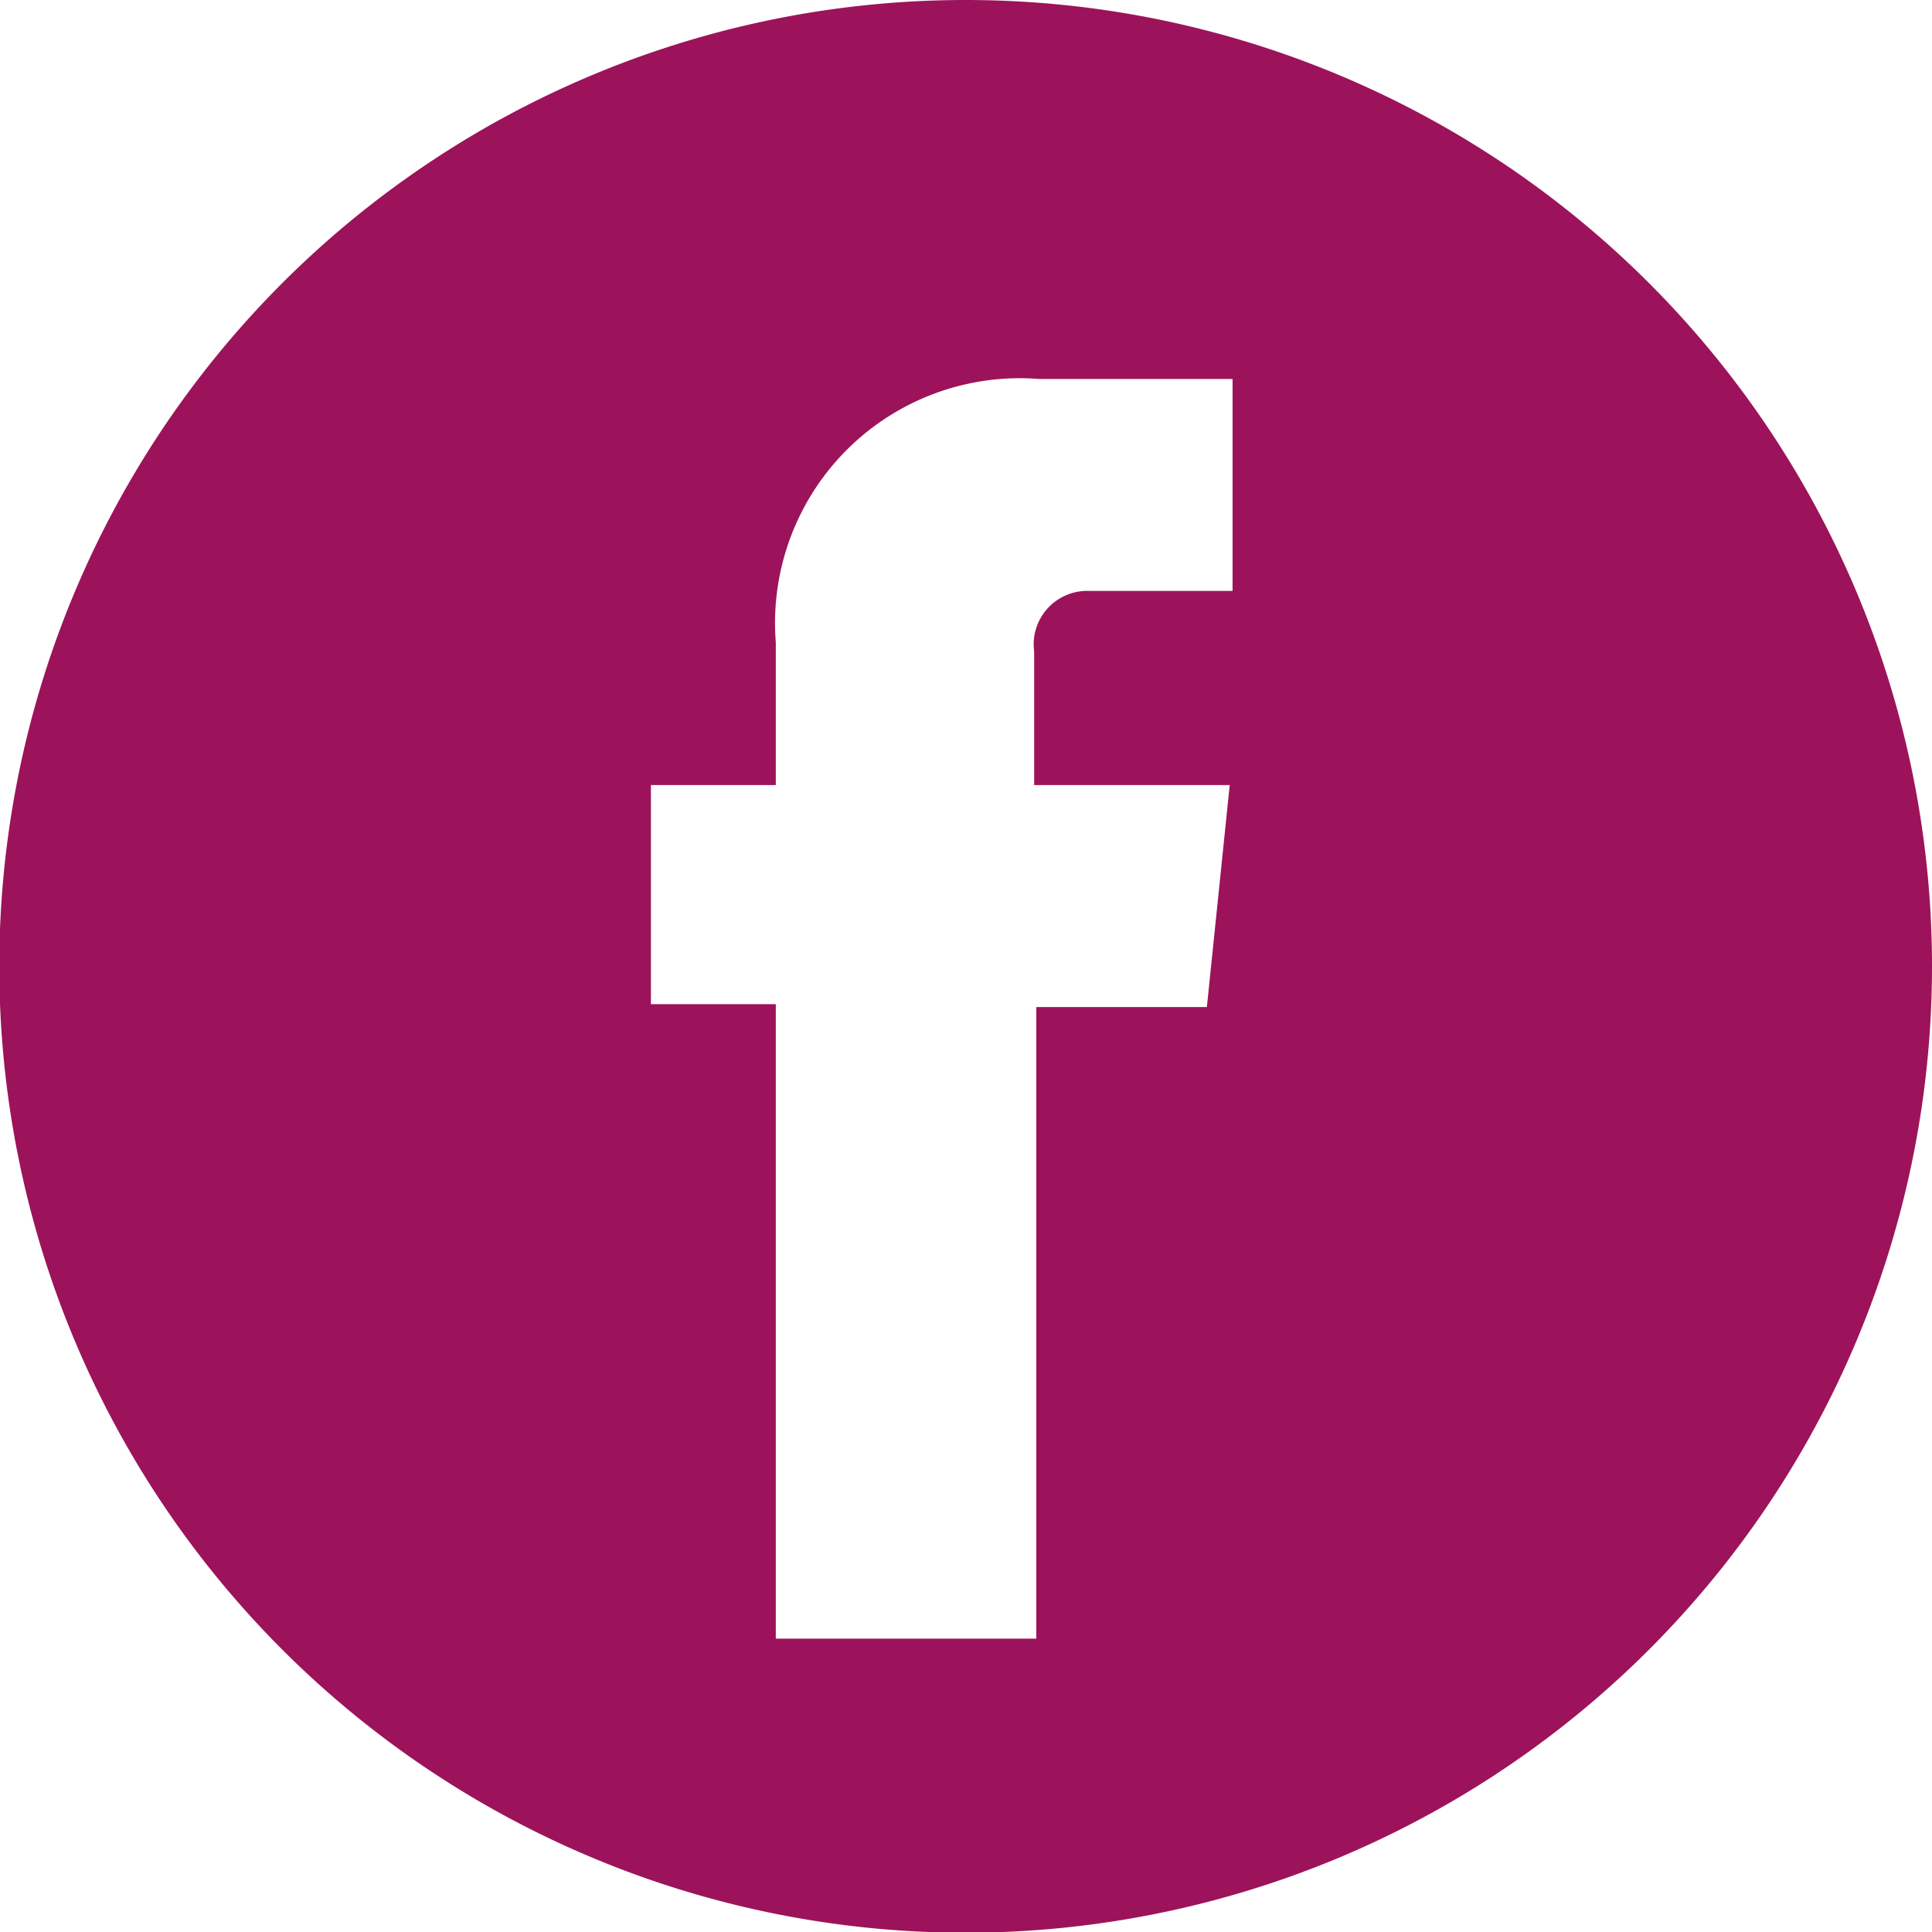
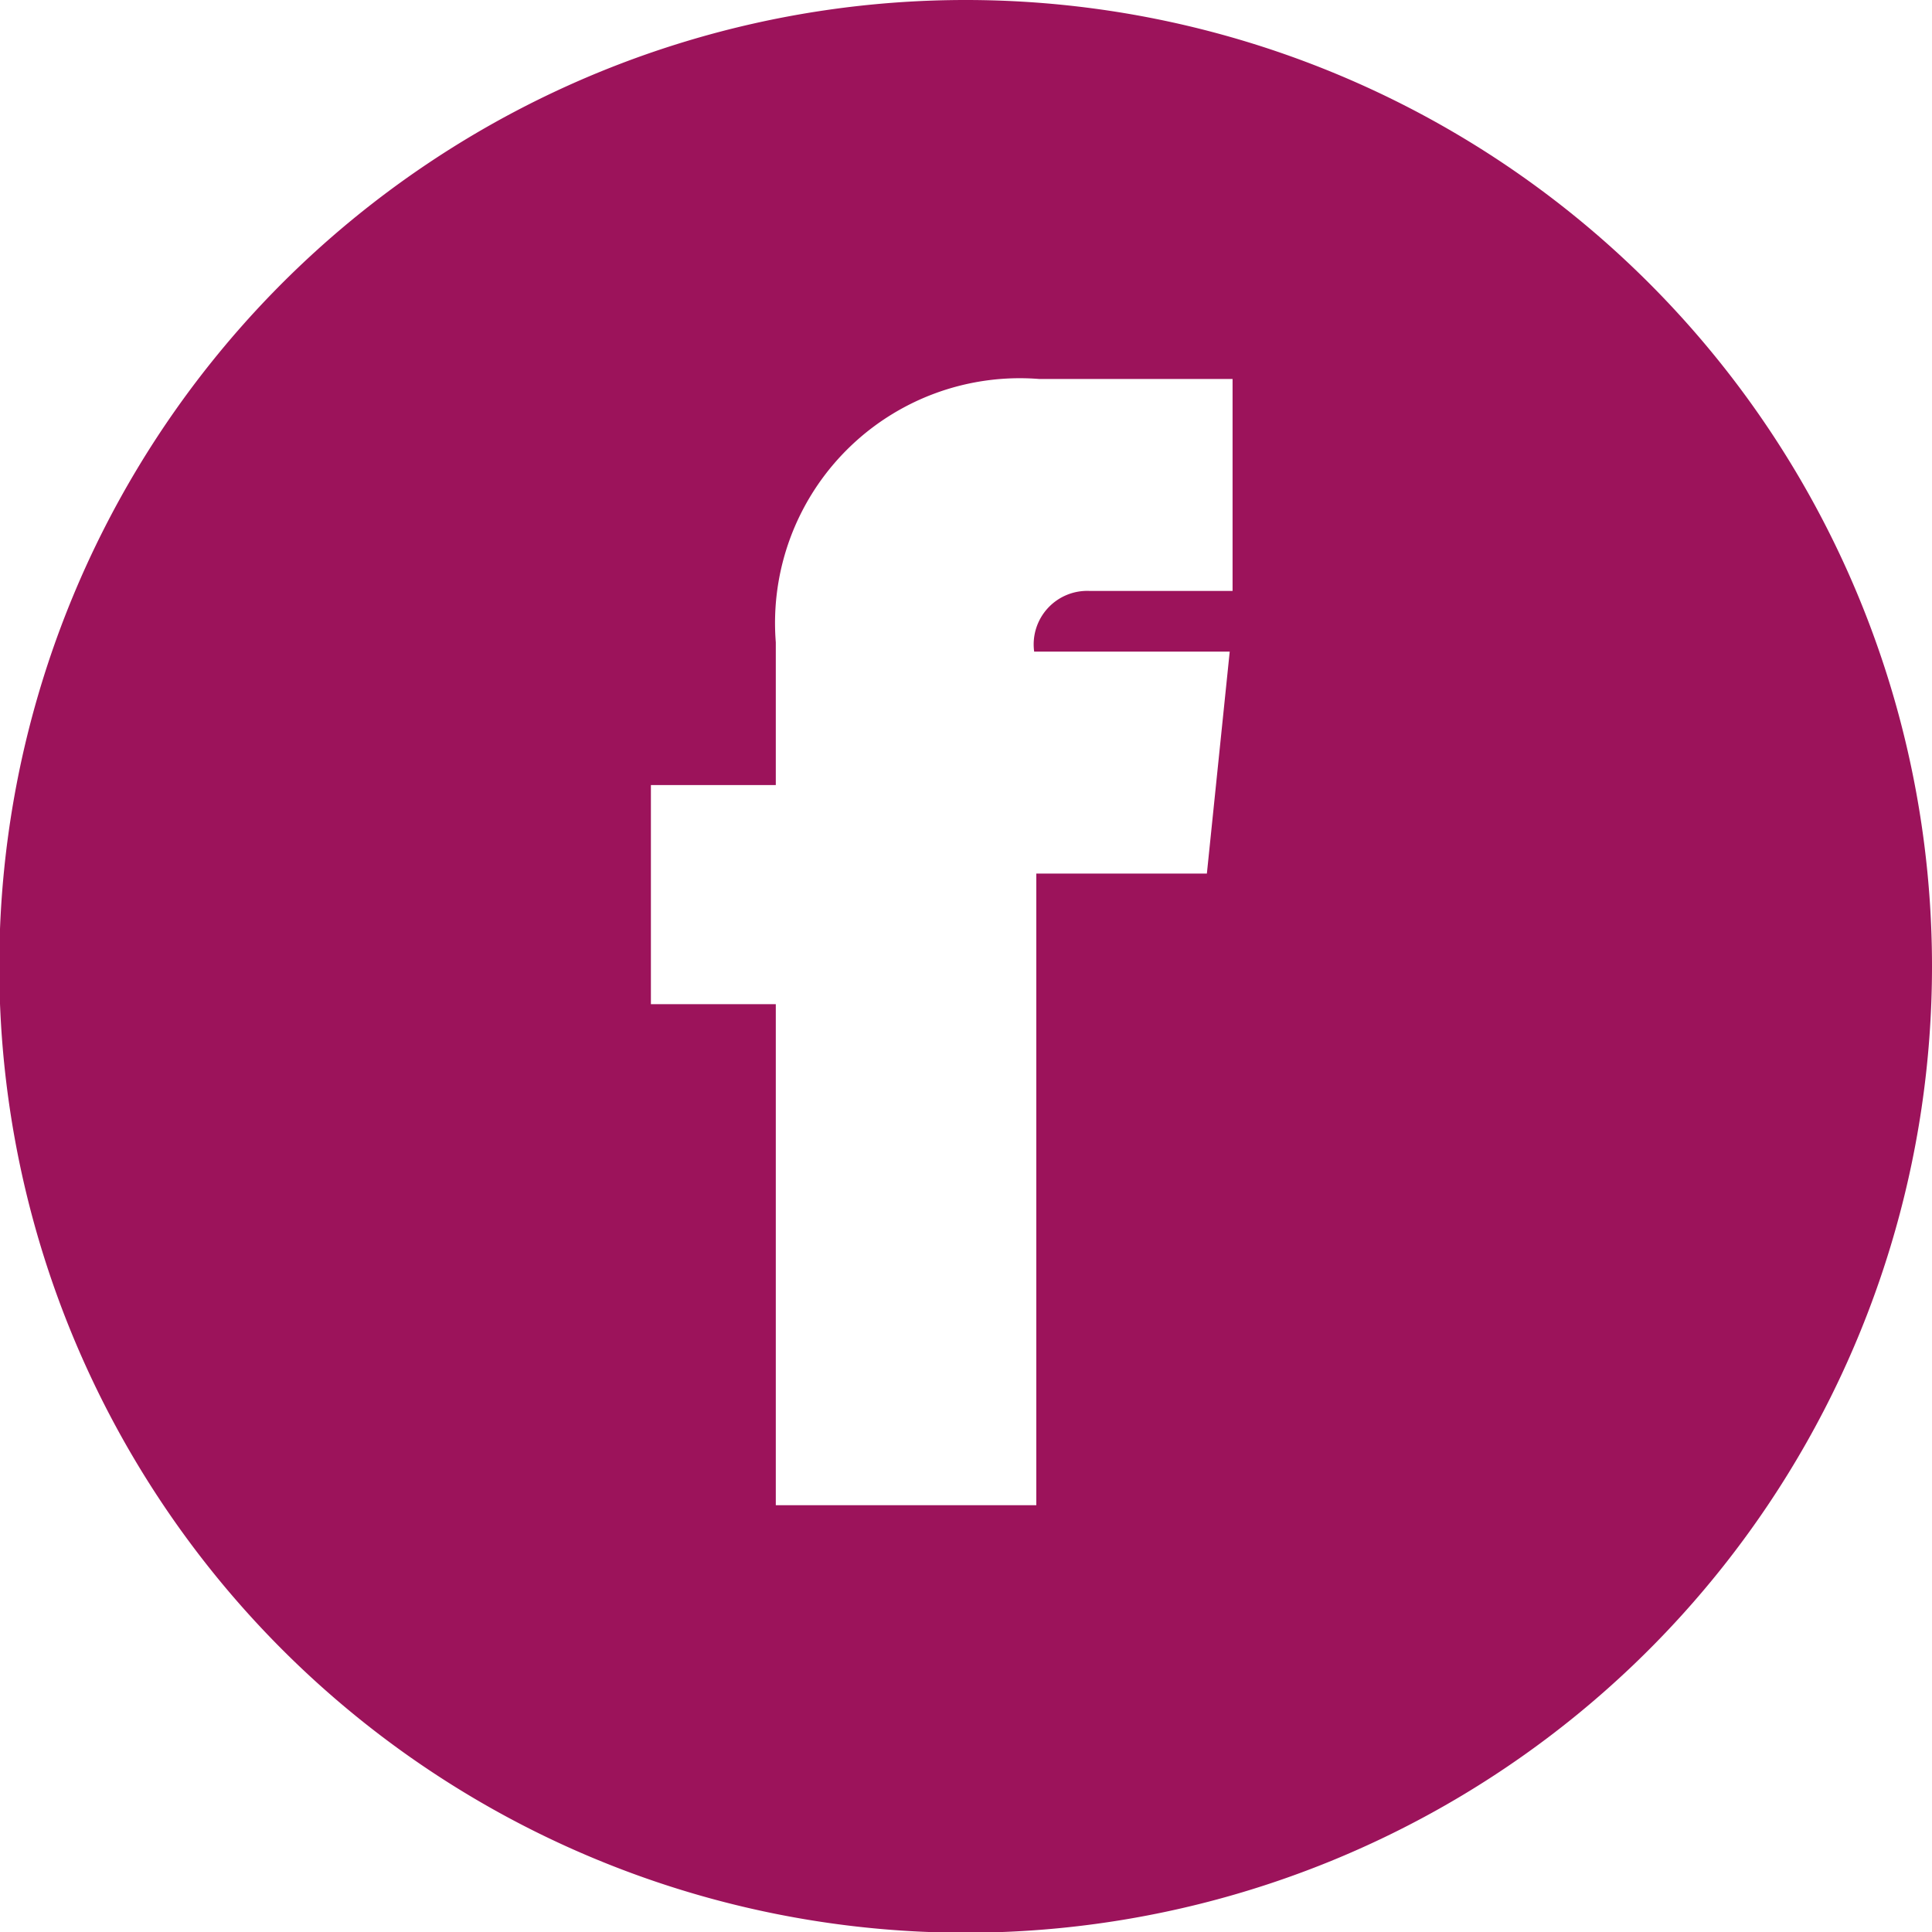
<svg xmlns="http://www.w3.org/2000/svg" viewBox="0 0 27.07 27.07">
  <defs>
    <style>.cls-1{fill:#9c135b;}</style>
  </defs>
  <g id="Layer_2" data-name="Layer 2">
    <g id="Layer_1-2" data-name="Layer 1">
-       <path class="cls-1" d="M13.54,0A13.54,13.54,0,1,0,27.07,13.54,13.54,13.54,0,0,0,13.54,0Zm3.73,8.28h-2a.75.75,0,0,0-.78.85V11h2.74l-.32,3.11H14.52v8.85H10.87V14.07H9.12V11h1.75v-2a3.43,3.43,0,0,1,3.69-3.69h2.71Z" />
+       <path class="cls-1" d="M13.54,0A13.54,13.54,0,1,0,27.07,13.54,13.54,13.54,0,0,0,13.54,0Zm3.73,8.28h-2a.75.75,0,0,0-.78.85h2.74l-.32,3.11H14.52v8.85H10.87V14.07H9.12V11h1.75v-2a3.43,3.43,0,0,1,3.69-3.69h2.71Z" />
    </g>
  </g>
</svg>